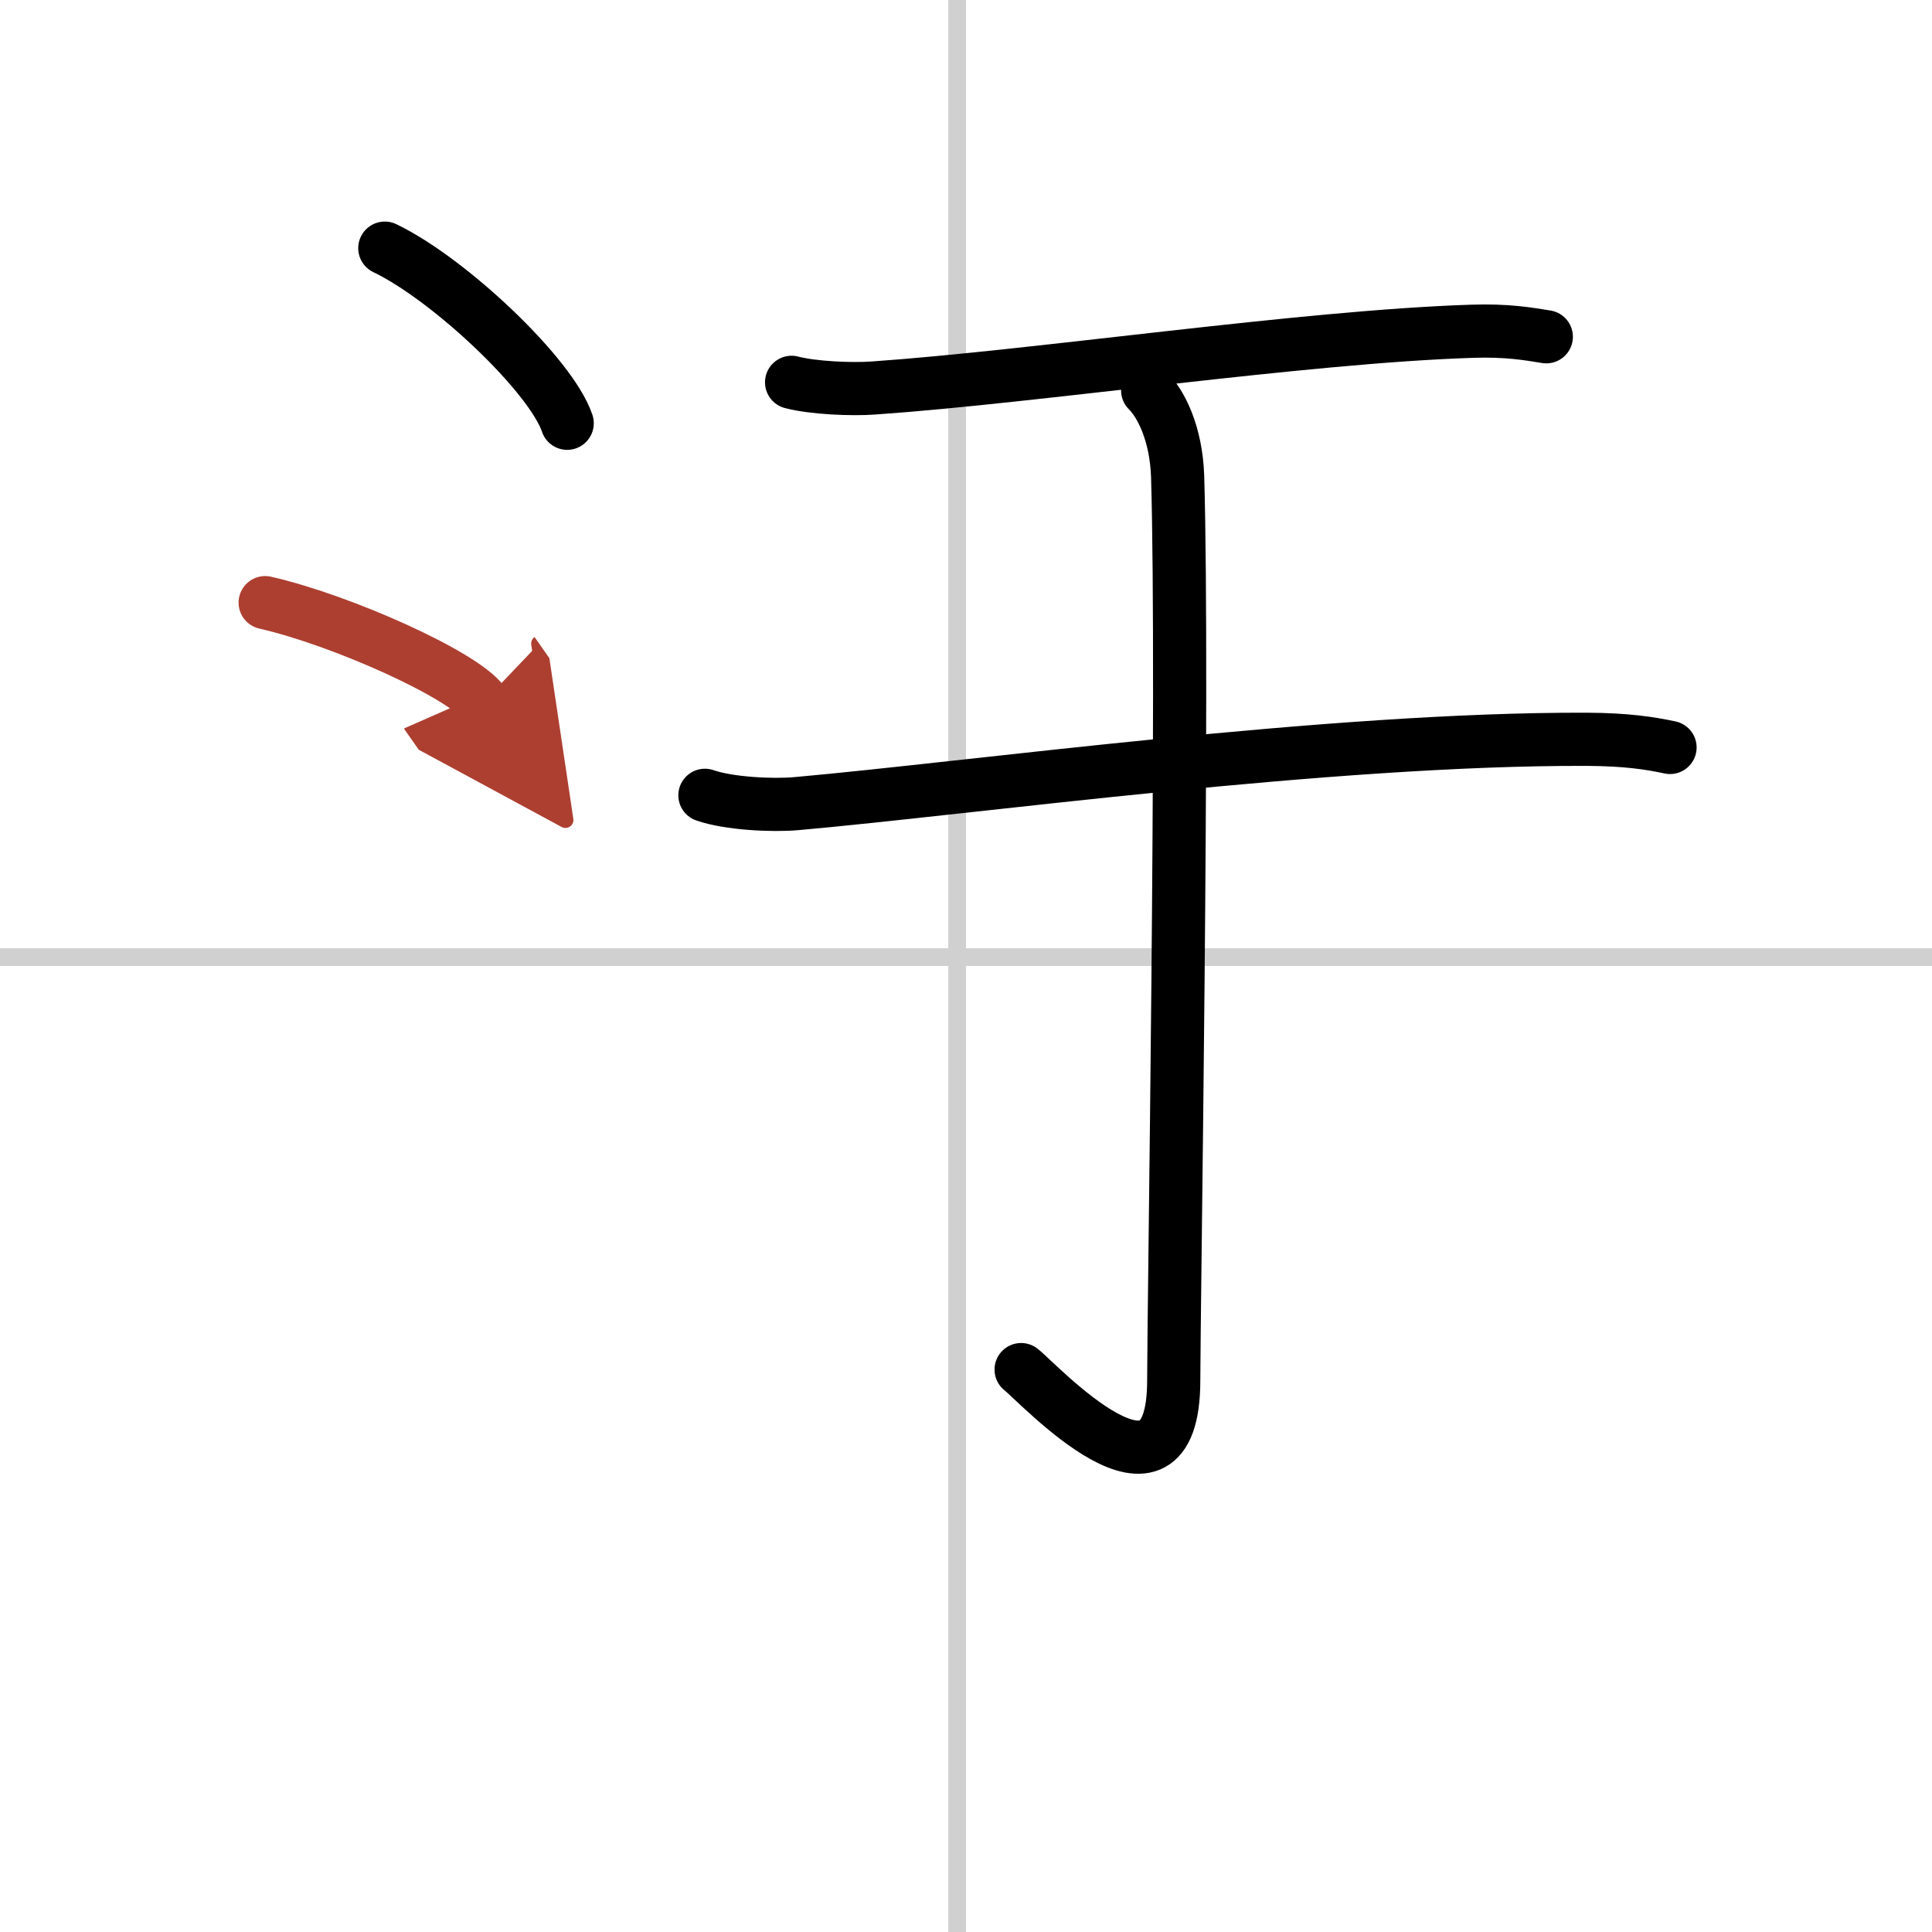
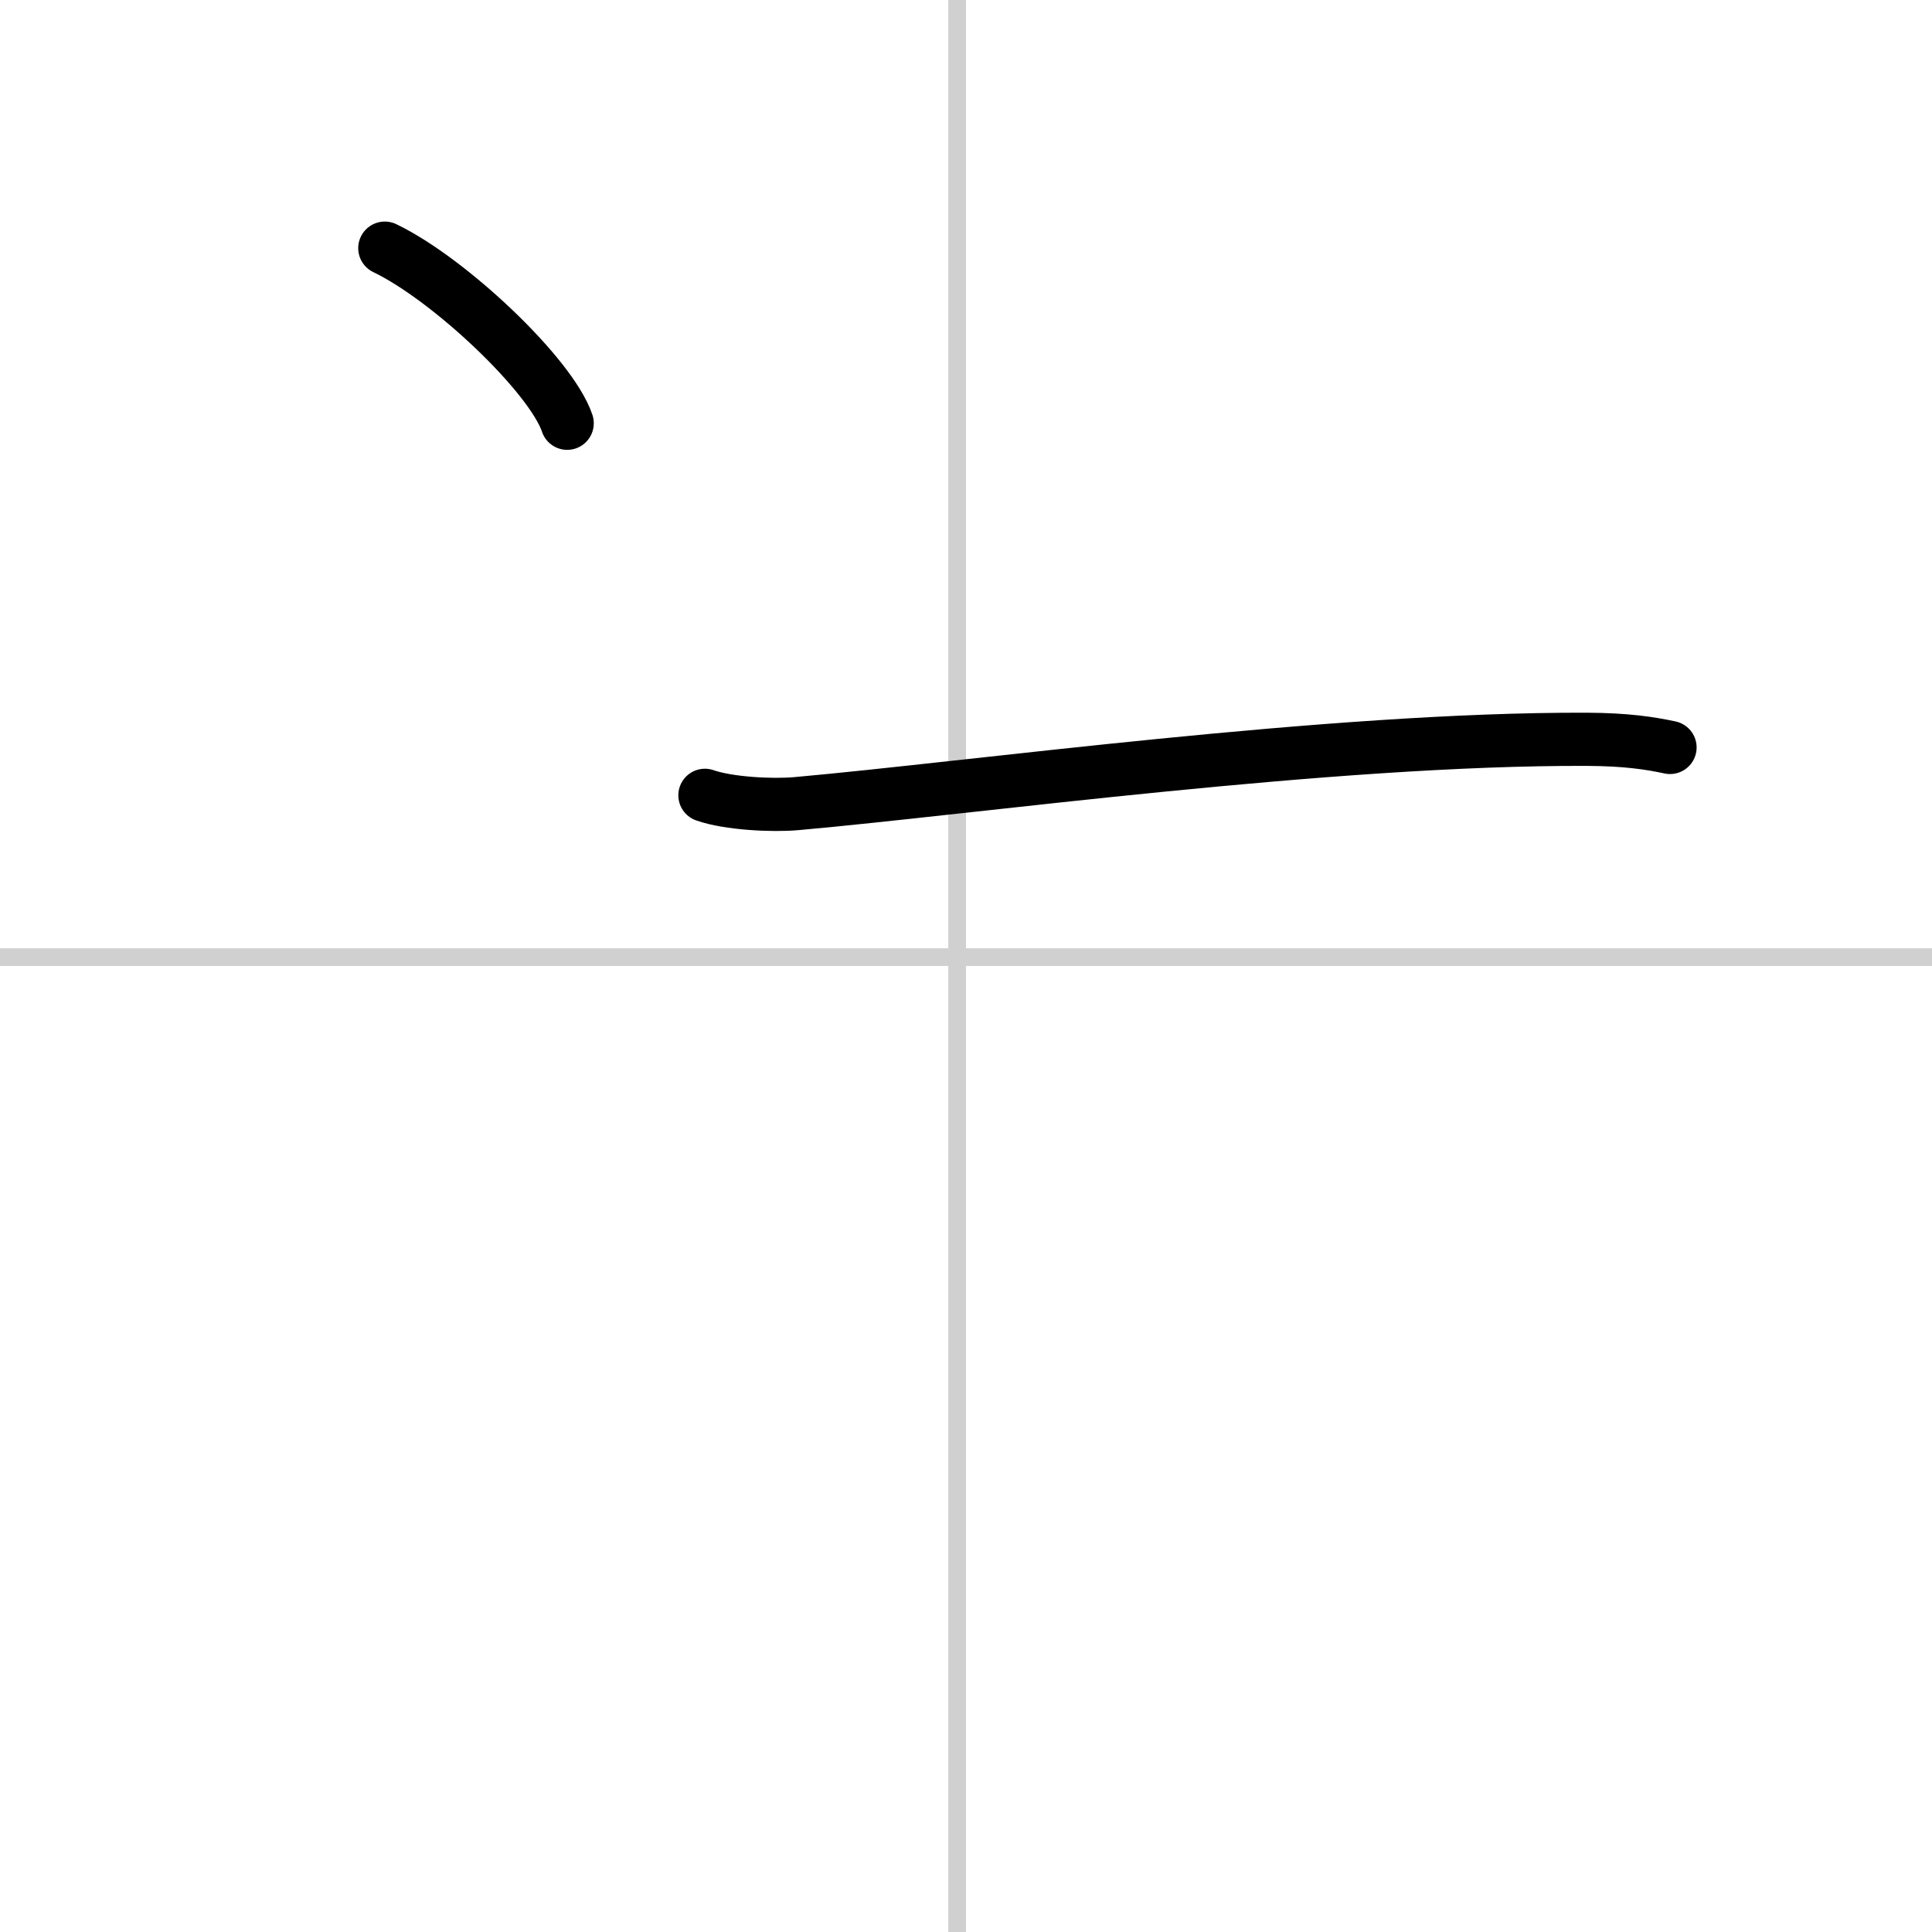
<svg xmlns="http://www.w3.org/2000/svg" width="400" height="400" viewBox="0 0 109 109">
  <defs>
    <marker id="a" markerWidth="4" orient="auto" refX="1" refY="5" viewBox="0 0 10 10">
-       <polyline points="0 0 10 5 0 10 1 5" fill="#ad3f31" stroke="#ad3f31" />
-     </marker>
+       </marker>
  </defs>
  <g fill="none" stroke="#000" stroke-linecap="round" stroke-linejoin="round" stroke-width="3">
-     <rect width="100%" height="100%" fill="#fff" stroke="#fff" />
    <line x1="54" x2="54" y2="109" stroke="#d0d0d0" stroke-width="1" />
    <line x2="109" y1="54" y2="54" stroke="#d0d0d0" stroke-width="1" />
-     <path d="m44.66 21.57c1.21 0.32 3.42 0.41 4.62 0.32 9.22-0.64 24.22-2.89 33.74-3.2 2.01-0.07 3.22 0.15 4.22 0.31" />
    <path d="m39.77 44.87c1.34 0.47 3.81 0.59 5.15 0.47 9.93-0.88 30.1-3.68 44.6-3.63 2.24 0.01 3.58 0.22 4.7 0.46" />
-     <path d="m64.75 22.03c0.74 0.73 1.61 2.41 1.69 4.86 0.35 11.76-0.22 46.98-0.22 50.98 0 8.47-7.63 0.16-8.61-0.6" />
    <path d="m21.71 14c3.63 1.74 9.38 7.17 10.29 9.88" />
-     <path d="m14.96 34c4.34 0.99 11.21 4.09 12.29 5.63" marker-end="url(#a)" stroke="#ad3f31" />
  </g>
</svg>